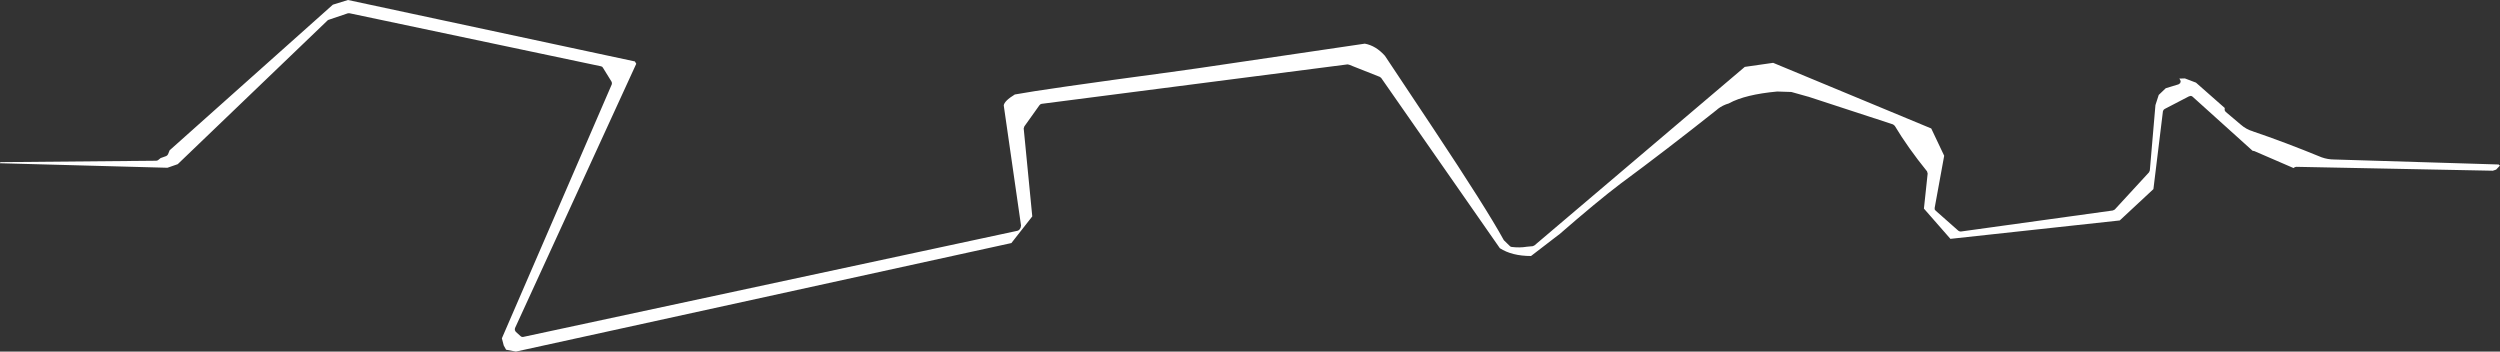
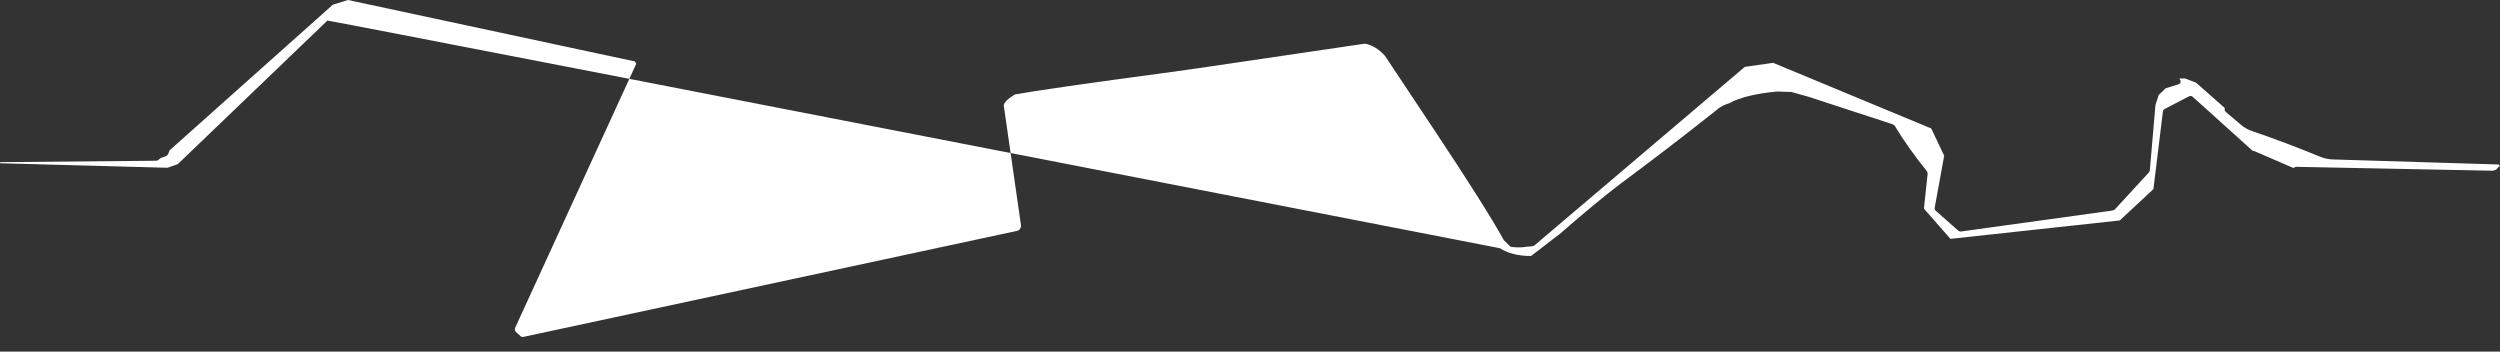
<svg xmlns="http://www.w3.org/2000/svg" height="112.75px" width="801.75px">
  <rect width="100%" height="100%" fill="#333333" stroke="none" />
  <g transform="matrix(1.0, 0.0, 0.0, 1.0, 395.5, -29.6)">
-     <path d="M406.05 82.9 L405.0 84.0 403.95 84.35 340.9 83.1 340.5 83.2 340.15 83.4 340.05 83.5 327.45 78.05 326.9 77.95 307.65 60.6 Q307.4 60.4 307.1 60.35 L306.5 60.5 298.7 64.55 298.35 64.85 298.15 65.3 295.1 90.25 284.3 100.3 230.0 106.2 221.5 96.5 222.7 85.25 222.5 84.55 Q216.35 76.95 212.15 69.95 L211.6 69.5 205.7 67.55 205.65 67.55 184.4 60.6 184.35 60.6 179.0 59.1 174.45 58.95 Q164.2 59.9 159.05 62.7 L159.0 62.75 Q157.0 63.3 155.3 64.6 L155.3 64.65 Q138.6 77.9 124.15 88.55 116.75 94.15 104.4 104.9 L104.35 104.9 95.5 111.7 Q89.4 111.7 85.5 109.2 L47.45 54.6 47.0 54.25 37.15 50.35 36.65 50.25 -61.45 62.9 -61.85 63.05 -62.15 63.35 -67.0 70.15 -67.2 70.8 -64.45 99.0 -71.15 107.55 -230.05 142.35 -233.2 141.75 -233.95 140.4 -234.55 138.1 -199.3 56.65 -199.25 56.2 -199.4 55.75 -202.15 51.3 -202.4 51.0 -202.8 50.85 -283.4 33.85 -283.9 33.85 -290.1 35.95 Q-290.35 36.0 -290.5 36.2 L-338.5 82.25 -341.8 83.4 -395.5 81.95 -395.4 81.6 -345.45 81.15 Q-345.1 81.15 -344.8 80.95 L-344.0 80.3 -342.2 79.65 -341.85 79.4 -341.6 79.05 -341.1 77.8 -288.75 31.1 -283.9 29.6 -191.9 49.3 -191.45 50.05 -230.35 134.85 -230.4 135.45 -230.1 136.0 -228.55 137.4 -228.15 137.65 -227.7 137.65 -69.15 103.6 -68.75 103.4 -68.5 103.15 -68.2 102.65 -68.05 101.95 -73.6 63.4 Q-73.4 61.95 -70.05 59.9 -61.25 58.25 -19.95 52.7 L-11.05 51.45 42.2 43.6 Q45.75 44.25 48.65 47.5 L64.15 70.8 Q81.25 96.55 86.65 106.4 L86.8 106.65 88.7 108.5 Q88.9 108.75 89.3 108.8 91.85 109.1 94.0 108.75 L93.9 108.75 96.05 108.55 96.6 108.3 164.05 51.05 173.15 49.75 223.85 70.8 228.0 79.55 224.95 96.25 224.95 96.75 225.25 97.15 232.55 103.6 232.95 103.8 233.35 103.85 282.1 97.1 282.7 96.8 293.7 84.85 293.95 84.25 295.75 63.3 296.8 60.05 299.05 57.9 303.15 56.65 303.7 56.25 303.85 55.6 303.55 55.0 303.4 54.8 305.2 54.75 308.75 56.1 318.0 64.25 317.95 64.4 317.95 64.95 318.25 65.45 323.1 69.55 Q324.85 71.1 327.1 71.75 L327.05 71.75 Q337.1 75.15 349.05 80.05 351.0 80.75 353.15 80.75 L405.8 82.35 406.25 82.75 Q406.1 82.8 406.05 82.9" fill="#ffffff" fill-rule="evenodd" stroke="none" />
+     <path d="M406.05 82.9 L405.0 84.0 403.95 84.35 340.9 83.1 340.5 83.2 340.15 83.4 340.05 83.5 327.45 78.05 326.9 77.95 307.65 60.6 Q307.4 60.4 307.1 60.35 L306.5 60.5 298.7 64.55 298.35 64.85 298.15 65.3 295.1 90.25 284.3 100.3 230.0 106.2 221.5 96.5 222.7 85.25 222.5 84.55 Q216.35 76.95 212.15 69.95 L211.6 69.5 205.7 67.55 205.65 67.55 184.4 60.6 184.35 60.6 179.0 59.1 174.45 58.95 Q164.2 59.9 159.05 62.7 L159.0 62.75 Q157.0 63.3 155.3 64.6 L155.3 64.65 Q138.6 77.9 124.15 88.55 116.75 94.15 104.4 104.9 L104.35 104.9 95.5 111.7 Q89.4 111.7 85.5 109.2 Q-290.35 36.0 -290.5 36.2 L-338.5 82.25 -341.8 83.4 -395.5 81.95 -395.4 81.6 -345.45 81.15 Q-345.1 81.15 -344.8 80.95 L-344.0 80.3 -342.2 79.65 -341.85 79.4 -341.6 79.05 -341.1 77.8 -288.75 31.1 -283.9 29.6 -191.9 49.3 -191.45 50.05 -230.35 134.85 -230.4 135.45 -230.1 136.0 -228.55 137.4 -228.15 137.65 -227.7 137.65 -69.15 103.6 -68.75 103.4 -68.5 103.15 -68.2 102.65 -68.05 101.95 -73.6 63.4 Q-73.4 61.95 -70.05 59.9 -61.25 58.25 -19.95 52.7 L-11.05 51.45 42.2 43.6 Q45.75 44.25 48.65 47.5 L64.15 70.8 Q81.25 96.55 86.65 106.4 L86.8 106.65 88.7 108.5 Q88.9 108.75 89.3 108.8 91.85 109.1 94.0 108.75 L93.9 108.75 96.05 108.55 96.6 108.3 164.05 51.05 173.15 49.75 223.85 70.8 228.0 79.55 224.95 96.25 224.95 96.75 225.25 97.15 232.55 103.6 232.95 103.8 233.35 103.85 282.1 97.1 282.7 96.8 293.7 84.85 293.95 84.25 295.75 63.3 296.8 60.05 299.05 57.9 303.15 56.65 303.7 56.25 303.85 55.6 303.55 55.0 303.4 54.8 305.2 54.75 308.75 56.1 318.0 64.25 317.95 64.4 317.95 64.95 318.25 65.45 323.1 69.55 Q324.85 71.1 327.1 71.75 L327.05 71.75 Q337.1 75.15 349.05 80.05 351.0 80.75 353.15 80.75 L405.8 82.35 406.25 82.75 Q406.1 82.8 406.05 82.9" fill="#ffffff" fill-rule="evenodd" stroke="none" />
  </g>
</svg>